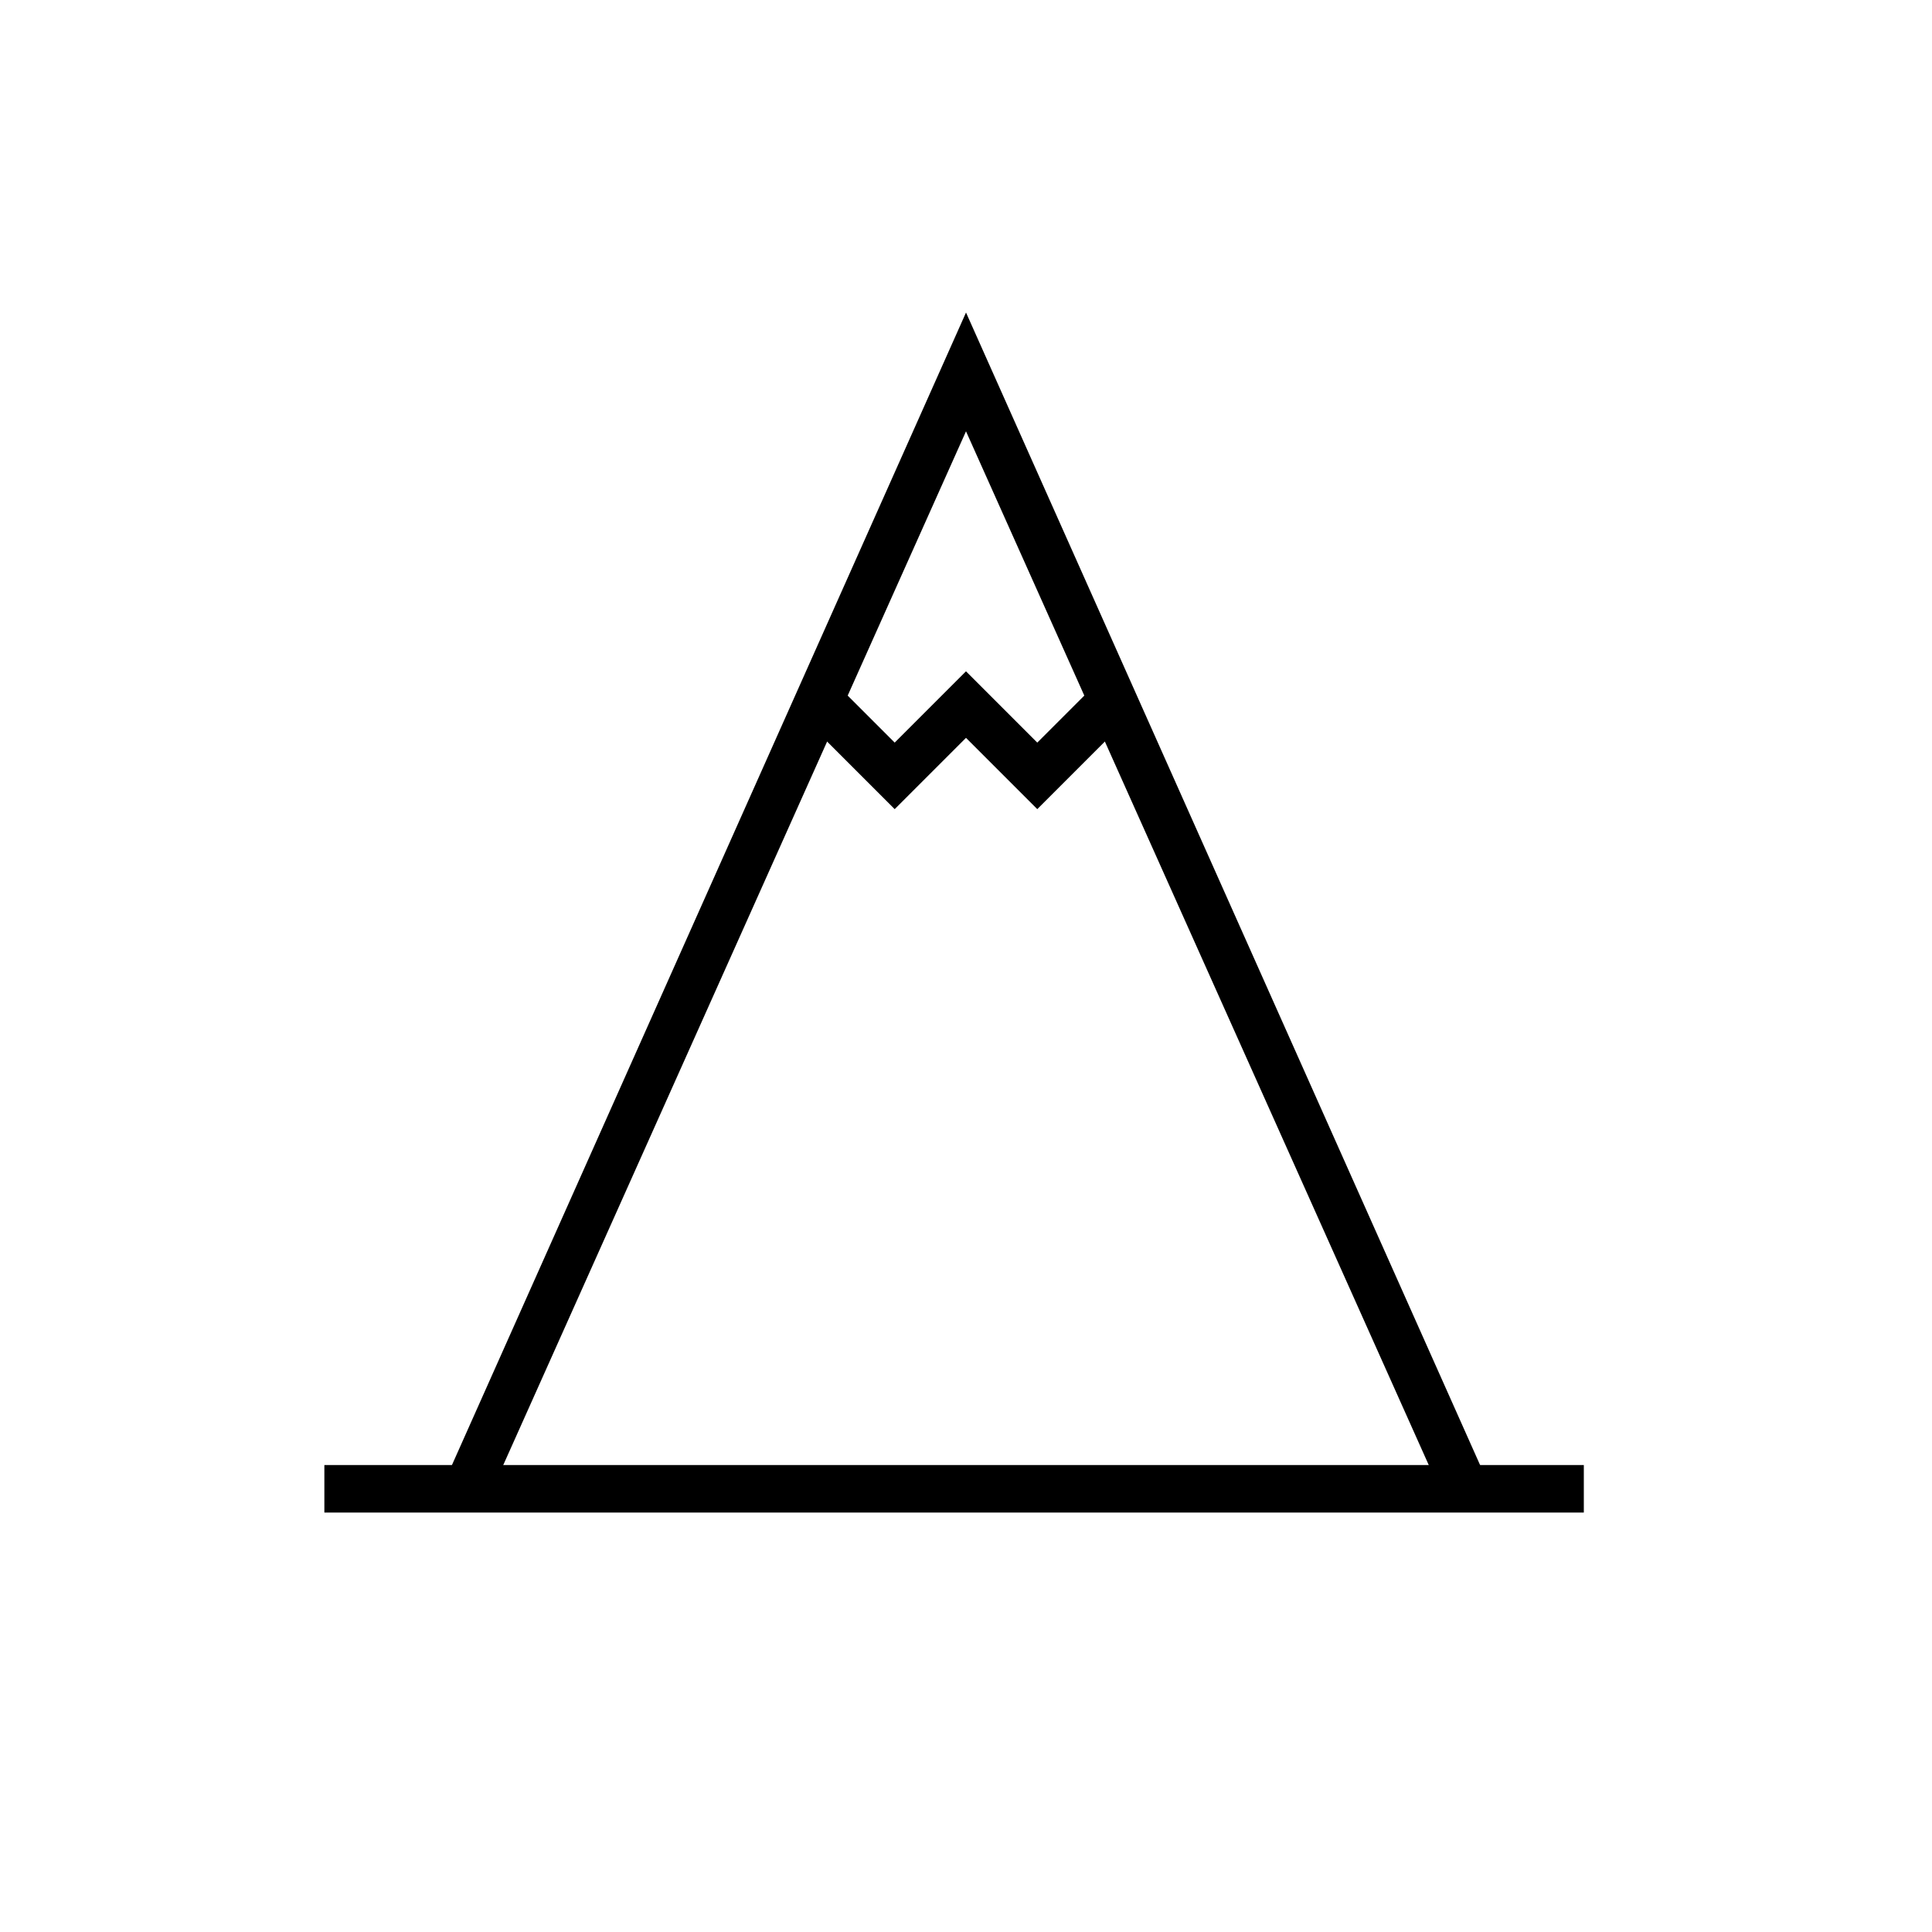
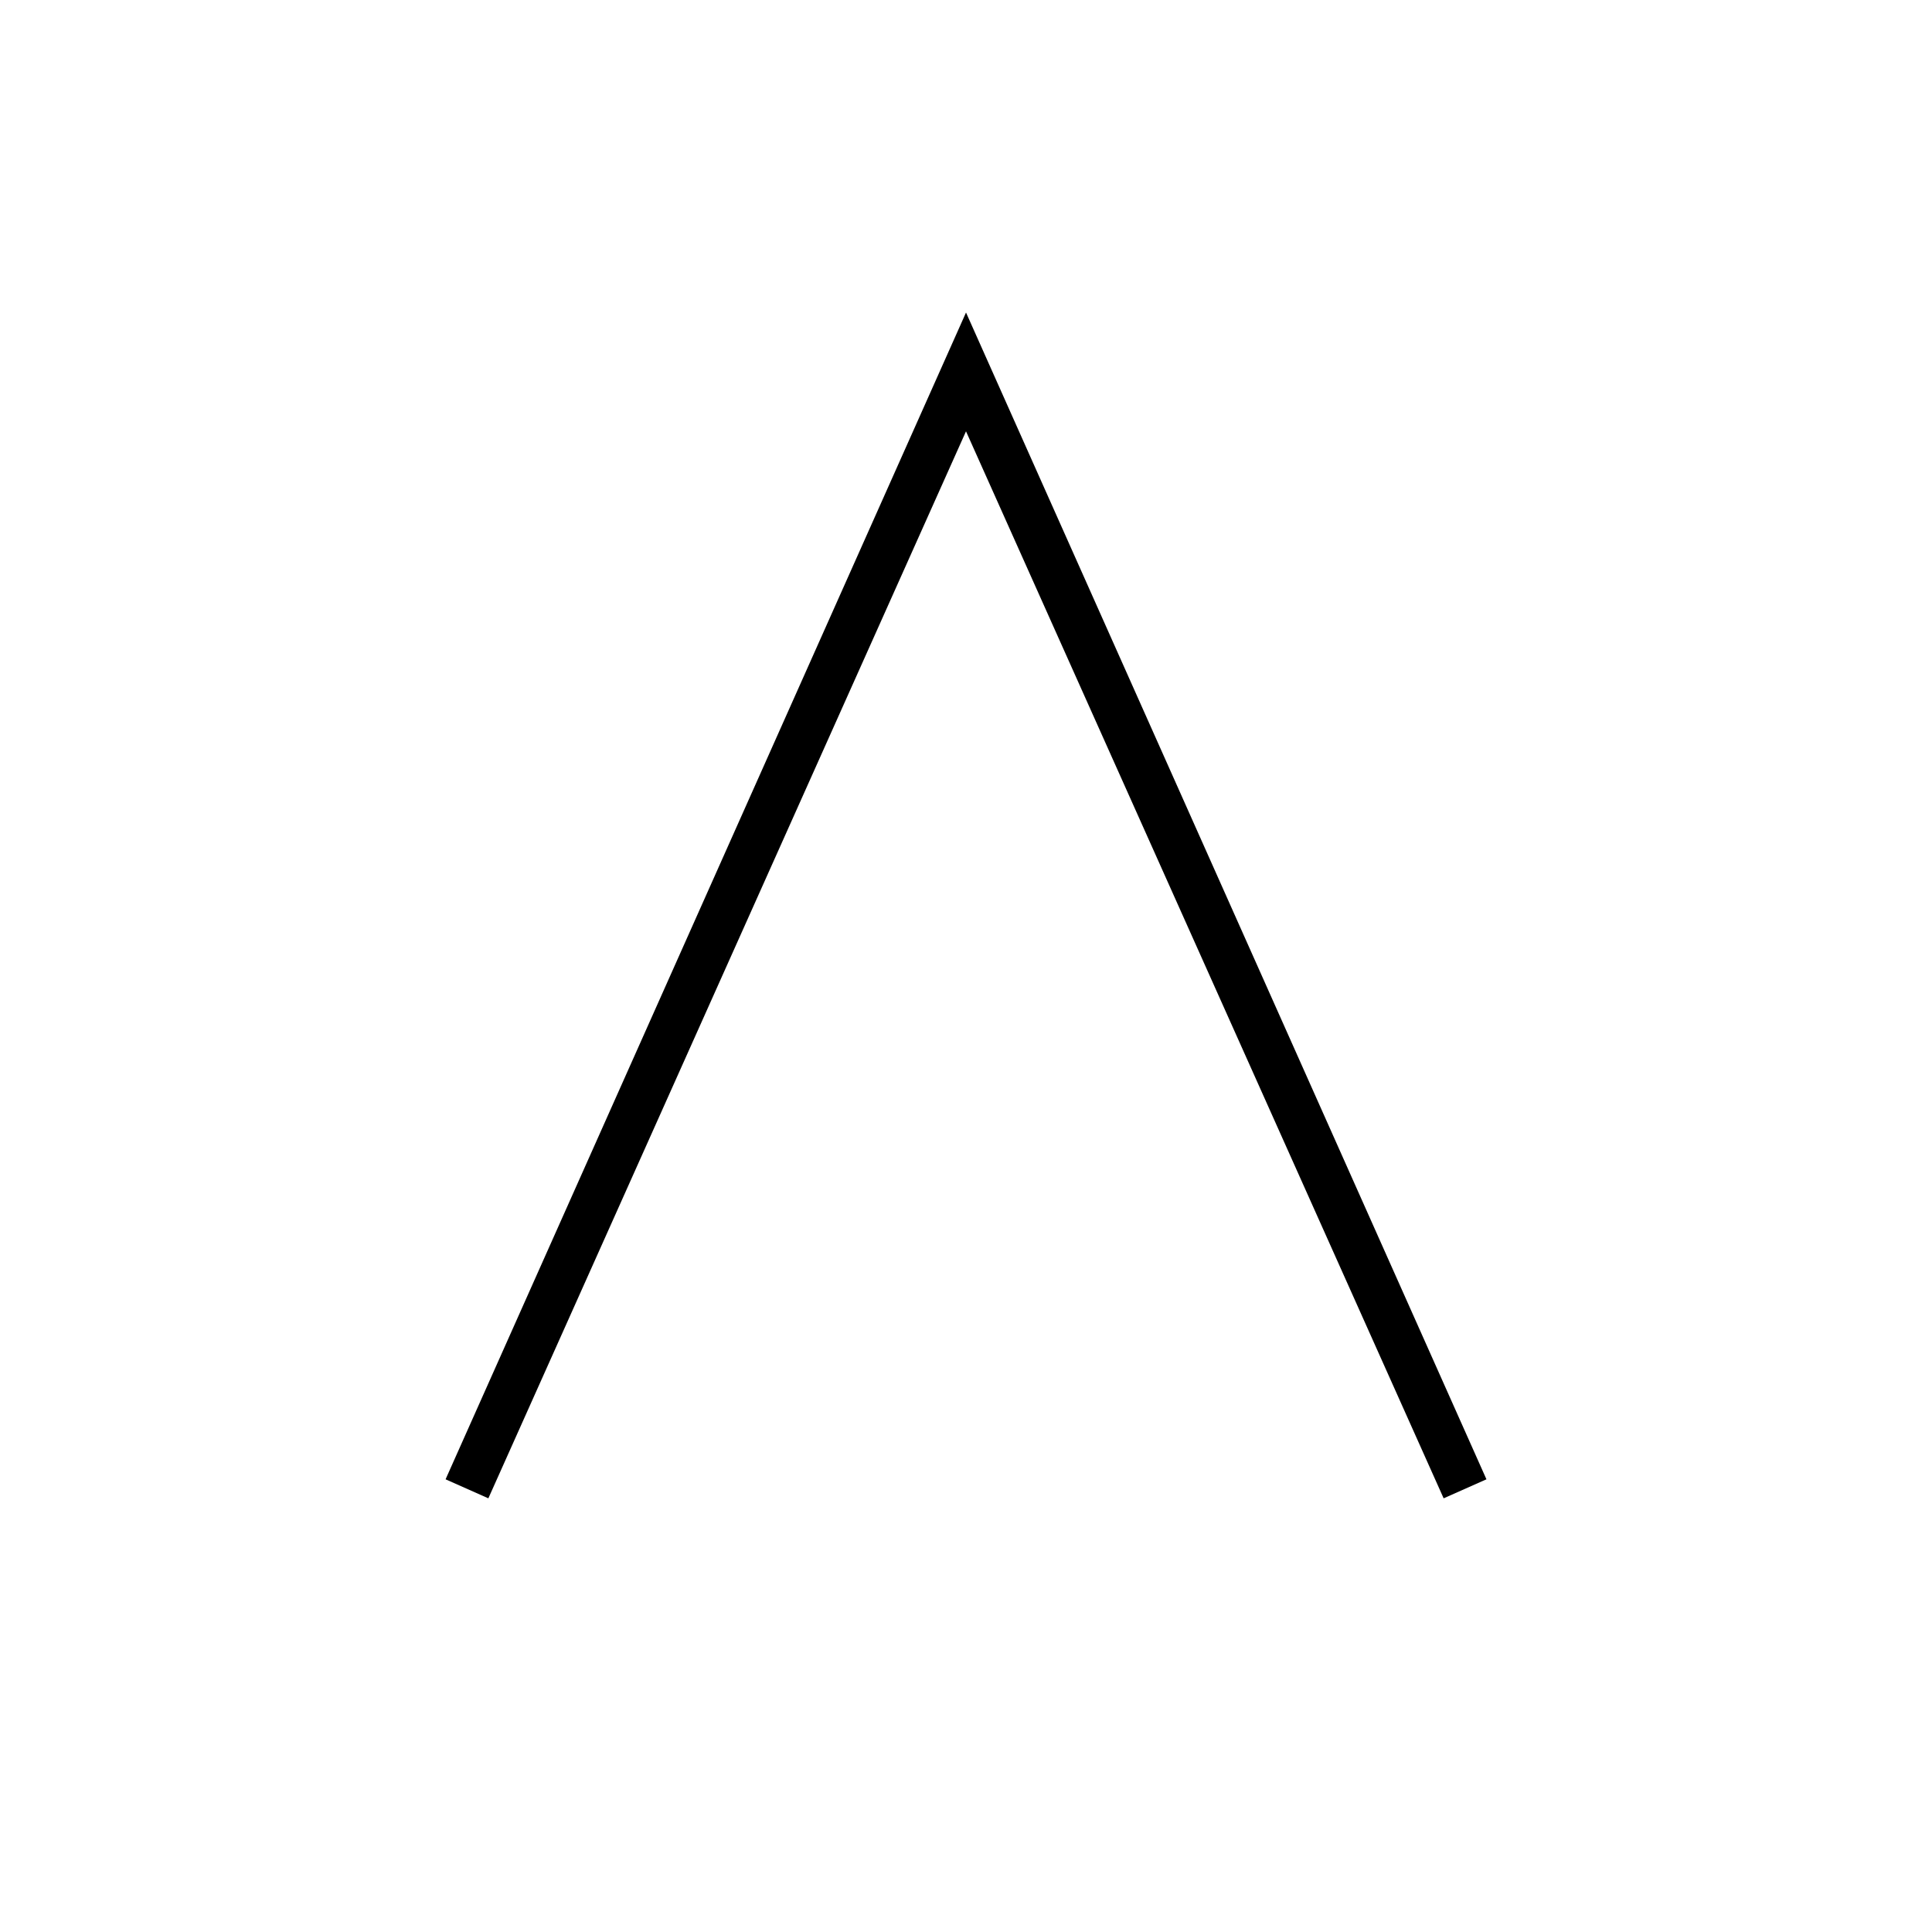
<svg xmlns="http://www.w3.org/2000/svg" fill="#000000" width="800px" height="800px" version="1.1" viewBox="144 144 512 512">
  <g>
-     <path d="m229.96 532.25h333.77v12.594h-333.77z" />
    <path d="m526.58 541.07-126.58-282.77-126.58 282.77-11.336-5.039 137.92-309.21 137.92 309.21z" />
-     <path d="m418.89 358.43-18.891-18.891-18.895 18.891-23.301-23.301 8.816-8.816 14.484 14.484 18.895-18.895 18.891 18.895 14.484-14.484 8.816 8.816z" />
  </g>
</svg>